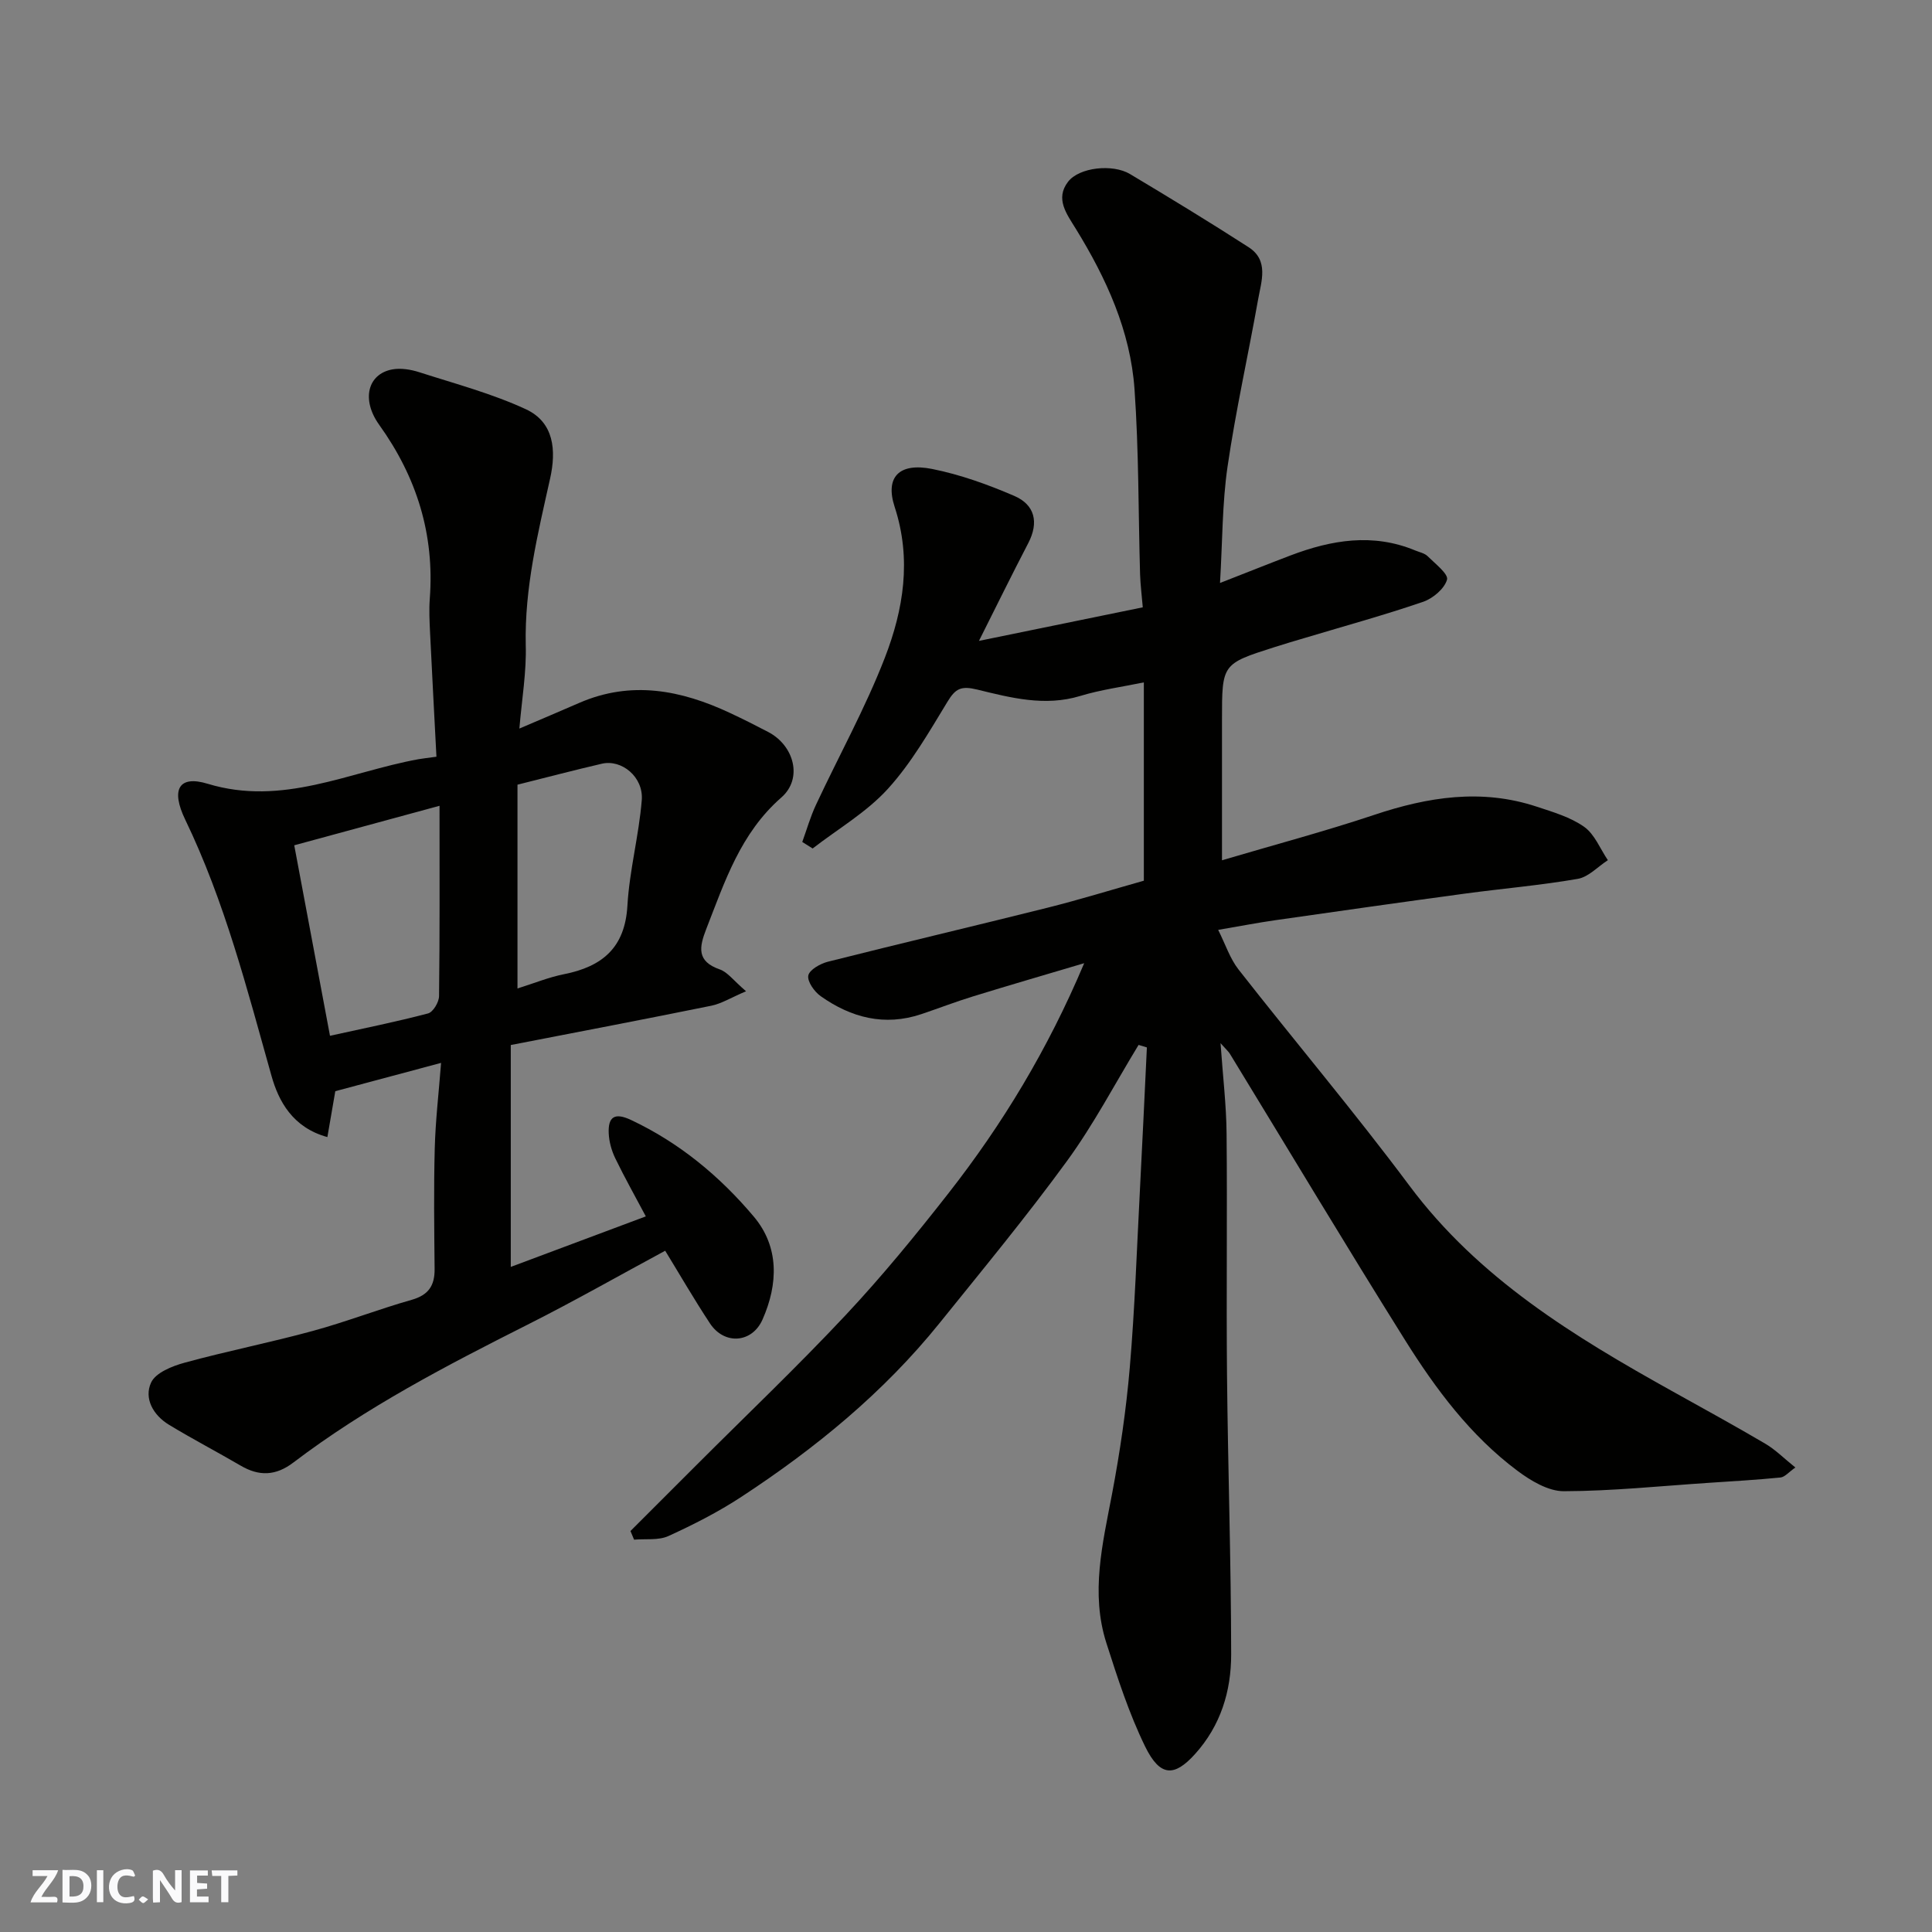
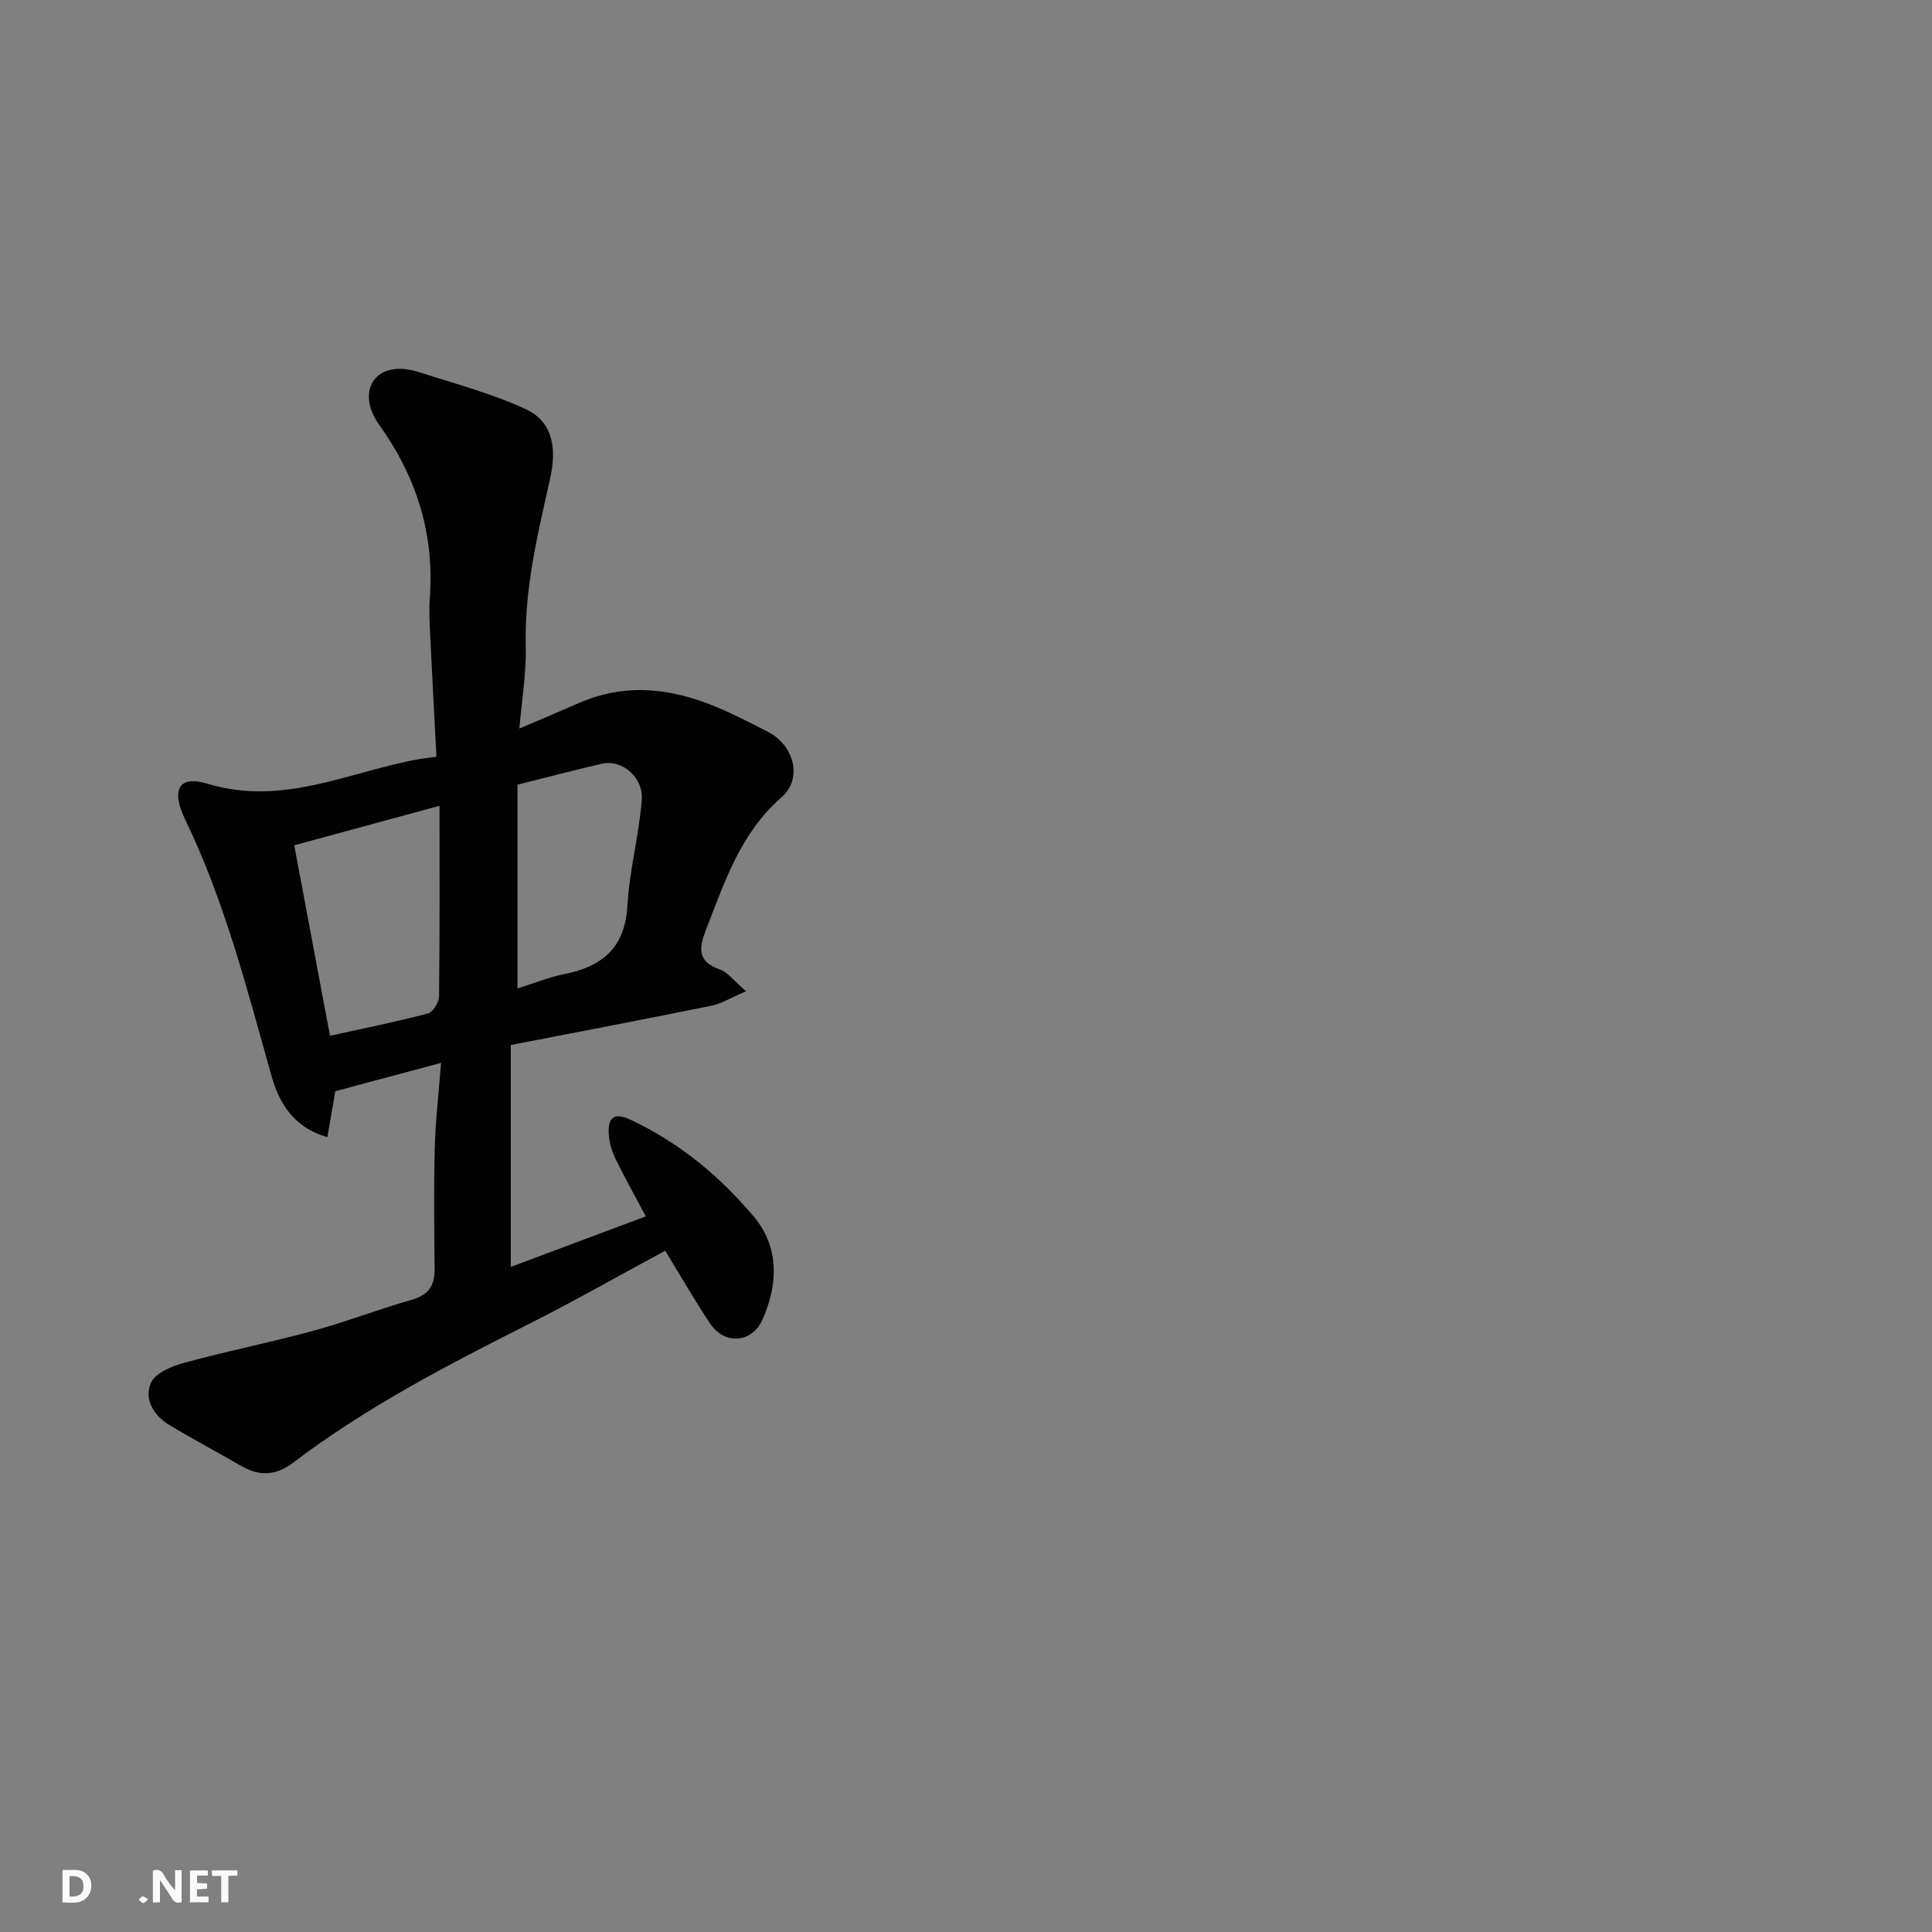
<svg xmlns="http://www.w3.org/2000/svg" enable-background="new 0 0 400 400" viewBox="0 0 400 400">
  <rect x="0" y="0" width="400" height="400" fill="#808080" stroke="none" />
  <g fill="#fafafb">
    <path d="m37.59 393.81c-.92.31-1.52.05-2-.78-.7-1.2-1.52-2.34-2.47-3.78v4.59c-.55.03-.95.05-1.41.07-.03-.37-.06-.64-.06-.91 0-1.91 0-3.81 0-5.7 1.13-.41 1.77-.03 2.29.91.62 1.11 1.38 2.14 2.31 3.19v-4.2h1.35v6.61z" />
    <path d="m12.94 393.88v-6.75c1.9.19 3.93-.54 5.37 1.29.8 1.01.78 2.88.03 3.97-1.37 1.97-3.4 1.51-5.4 1.49m1.45-1.22c2.04.12 2.92-.58 2.89-2.21-.03-1.51-.98-2.19-2.89-2z" />
-     <path d="m11.81 393.87h-5.49c.68-2.18 2.47-3.48 3.51-5.45h-3.08v-1.21h5.29c-.71 2.13-2.44 3.48-3.47 5.51.86 0 1.63.04 2.39-.01.79-.05 1.14.21.85 1.16" />
    <path d="m39.33 393.86v-6.61h3.7v1.07h-2.22v1.52c.68.04 1.34.09 2.07.13v1.07c-.72.05-1.38.09-2.1.14v1.48h2.4v1.19h-3.85z" />
-     <path d="m27.71 388.56c-1.15-.3-2.46-.61-3.1.64-.37.73-.41 1.93-.06 2.67.63 1.35 1.99.93 3.17.68.35.94-.01 1.32-.93 1.46-1.62.25-3.05-.27-3.76-1.48-.73-1.24-.6-3.03.31-4.17.88-1.11 2.71-1.7 4-1.16.32.13.44.74.65 1.12-.1.08-.19.16-.28.24" />
    <path d="m49.15 387.24v1.07c-.59.02-1.17.05-1.87.08v5.44h-1.48v-5.44h-1.85c-.05-.4-.08-.73-.13-1.15z" />
-     <path d="m20.06 387.21h1.33v6.62h-1.33z" />
    <path d="m30.68 393.25c-.49.38-.8.79-1.05.76-.32-.05-.6-.45-.9-.7.26-.24.51-.64.8-.67.29-.04.62.3 1.15.61" />
  </g>
-   <path d="m235.73 216.34c-4.9 8.04-9.28 16.44-14.81 24.02-8.39 11.51-17.48 22.5-26.42 33.6-11.57 14.36-25.69 25.91-41.03 35.96-4.76 3.12-9.9 5.74-15.08 8.1-2.06.94-4.72.54-7.11.75-.25-.6-.5-1.19-.75-1.79 4.58-4.58 9.16-9.16 13.74-13.73 10.3-10.3 20.86-20.35 30.82-30.98 7.52-8.02 14.51-16.57 21.29-25.23 11.18-14.29 20.54-29.72 28.09-47.62-8.3 2.47-15.72 4.62-23.1 6.9-3.58 1.1-7.08 2.46-10.63 3.65-7.61 2.55-14.52.73-20.82-3.72-1.31-.92-2.81-3.04-2.57-4.28.24-1.2 2.49-2.46 4.07-2.86 15.15-3.82 30.36-7.4 45.51-11.19 6.6-1.66 13.12-3.67 19.89-5.58 0-13.44 0-27.07 0-41.06-4.48.93-8.93 1.52-13.17 2.81-7.33 2.23-14.39.37-21.32-1.32-3.33-.81-4.49-.24-6.15 2.49-3.81 6.26-7.52 12.76-12.41 18.12-4.39 4.81-10.29 8.24-15.52 12.29-.72-.45-1.44-.9-2.15-1.35.93-2.56 1.68-5.21 2.83-7.67 4.75-10.17 10.23-20.05 14.27-30.48 3.86-9.97 5.57-20.39 2.03-31.22-2.03-6.21.96-9.21 7.74-7.86 5.82 1.16 11.55 3.22 17.02 5.58 4.26 1.83 5.14 5.47 2.9 9.78-3.39 6.51-6.62 13.09-10.21 20.24 11.73-2.4 22.84-4.68 33.92-6.95-.2-2.42-.49-4.64-.56-6.86-.37-12.77-.25-25.56-1.15-38.29-.85-12.08-5.84-22.96-12.14-33.2-1.9-3.09-4.34-6.23-1.62-9.76 2.3-3 9.24-3.74 12.82-1.6 8.26 4.94 16.48 9.94 24.56 15.15 4.25 2.74 2.63 7.07 1.96 10.86-2.05 11.53-4.63 22.99-6.32 34.57-1.11 7.61-1.04 15.4-1.56 24.09 5.61-2.19 10.1-3.99 14.62-5.71 8.47-3.21 17.03-4.66 25.78-1.03.89.37 1.96.57 2.59 1.2 1.55 1.54 4.34 3.69 4.01 4.85-.53 1.88-2.92 3.89-4.95 4.59-8 2.74-16.16 4.98-24.26 7.41-2.18.65-4.37 1.28-6.53 1.98-10.85 3.46-10.85 3.47-10.85 15.02v29.1c10.79-3.19 21.25-5.97 31.49-9.39 11.14-3.73 22.25-5.49 33.67-1.71 3.39 1.12 6.99 2.17 9.83 4.18 2.17 1.54 3.3 4.54 4.9 6.9-2.07 1.34-4.01 3.49-6.24 3.87-7.72 1.34-15.56 2-23.33 3.05-13.13 1.78-26.24 3.64-39.36 5.52-3.55.51-7.07 1.19-11.75 1.99 1.51 3.01 2.44 5.94 4.22 8.21 11.72 14.97 24 29.5 35.36 44.73 14.35 19.25 34.1 31.25 54.48 42.6 6.42 3.58 12.87 7.11 19.21 10.84 2.08 1.22 3.83 3 6.23 4.93-1.38.96-2.18 1.98-3.08 2.07-4.92.49-9.85.77-14.79 1.1-10.02.66-20.04 1.71-30.06 1.74-3.22.01-6.84-2.16-9.61-4.23-9.72-7.26-16.91-16.91-23.27-27.06-12.29-19.62-24.18-39.49-36.25-59.25-.3-.5-.77-.89-1.95-2.22.49 6.99 1.2 12.86 1.25 18.73.16 16.66-.07 33.33.09 49.99.19 19.27.84 38.53.86 57.8.01 7.6-2.15 14.78-7.53 20.71-4.2 4.63-7.17 4.75-10.28-1.61-3.33-6.82-5.7-14.16-8.02-21.41-3.32-10.36-.79-20.58 1.16-30.85 1.64-8.66 2.93-17.43 3.68-26.21 1.04-12.17 1.45-24.39 2.09-36.59.52-9.89.97-19.79 1.45-29.68-.57-.19-1.15-.35-1.72-.52z" fill="#010100" />
  <path d="m107.53 150.84c4.66-1.99 8.53-3.63 12.39-5.31 10.78-4.69 21.11-2.66 31.24 2.09 2.67 1.25 5.3 2.57 7.91 3.94 5.35 2.81 7.19 9.63 2.7 13.55-8.46 7.4-11.69 17.36-15.54 27.21-1.48 3.8-2.03 6.71 2.8 8.39 1.61.56 2.82 2.28 5.43 4.52-3.15 1.34-5.08 2.56-7.17 2.99-13.57 2.76-27.17 5.35-41.54 8.14v45.94c9.18-3.43 18.43-6.89 27.96-10.46-2.19-4.13-4.39-8.03-6.33-12.04-.76-1.57-1.27-3.4-1.35-5.14-.16-3.45 1.23-4.38 4.62-2.78 10.04 4.72 18.4 11.68 25.41 20 5.28 6.26 5.08 13.94 1.81 21.32-2.16 4.88-7.89 5.31-10.87.81-3.32-5.03-6.34-10.26-9.28-15.06-9.41 5.07-18.83 10.44-28.5 15.31-16.79 8.46-33.45 17.12-48.48 28.54-3.64 2.77-7.09 2.89-10.92.64-4.93-2.88-10-5.52-14.87-8.48-3.22-1.96-5.18-5.43-3.67-8.71.94-2.05 4.39-3.43 6.98-4.13 8.78-2.4 17.74-4.17 26.52-6.57 6.9-1.88 13.59-4.49 20.47-6.44 3.47-.99 4.76-2.94 4.73-6.36-.08-8.33-.19-16.67.03-24.99.15-5.74.83-11.48 1.31-17.7-7.7 2.06-14.68 3.93-21.9 5.86-.46 2.67-1.02 5.91-1.64 9.5-7.23-1.98-10.11-7.5-11.56-12.64-5.07-18.02-9.69-36.12-17.88-53.1-3.01-6.24-1.31-9.23 4.65-7.41 15.53 4.72 29.23-2.46 43.63-5.08.96-.17 1.93-.27 3.74-.52-.44-8.57-.91-17.12-1.32-25.69-.11-2.33-.23-4.68-.06-6.99 1.01-13.33-2.7-25.19-10.46-36.02-3.76-5.24-2.39-10.52 2.66-11.48 1.8-.34 3.89.01 5.68.59 7.4 2.38 15 4.4 22.02 7.65 5.84 2.71 6.32 8.51 5.01 14.37-2.53 11.35-5.3 22.62-5.04 34.43.17 5.53-.79 11.11-1.32 17.31zm-16.53 15.99c-10.37 2.82-20.29 5.52-30.08 8.18 2.6 13.88 5.01 26.73 7.4 39.44 6.98-1.54 13.69-2.89 20.3-4.63 1.04-.27 2.27-2.33 2.28-3.58.16-12.81.1-25.63.1-39.41zm16.14 37.82c3.4-1.06 6.45-2.32 9.62-2.95 7.91-1.57 12.64-5.46 13.14-14.2.42-7.31 2.38-14.52 2.97-21.83.39-4.79-4.14-8.51-8.27-7.55-5.81 1.35-11.58 2.87-17.46 4.34z" fill="#010100" />
</svg>